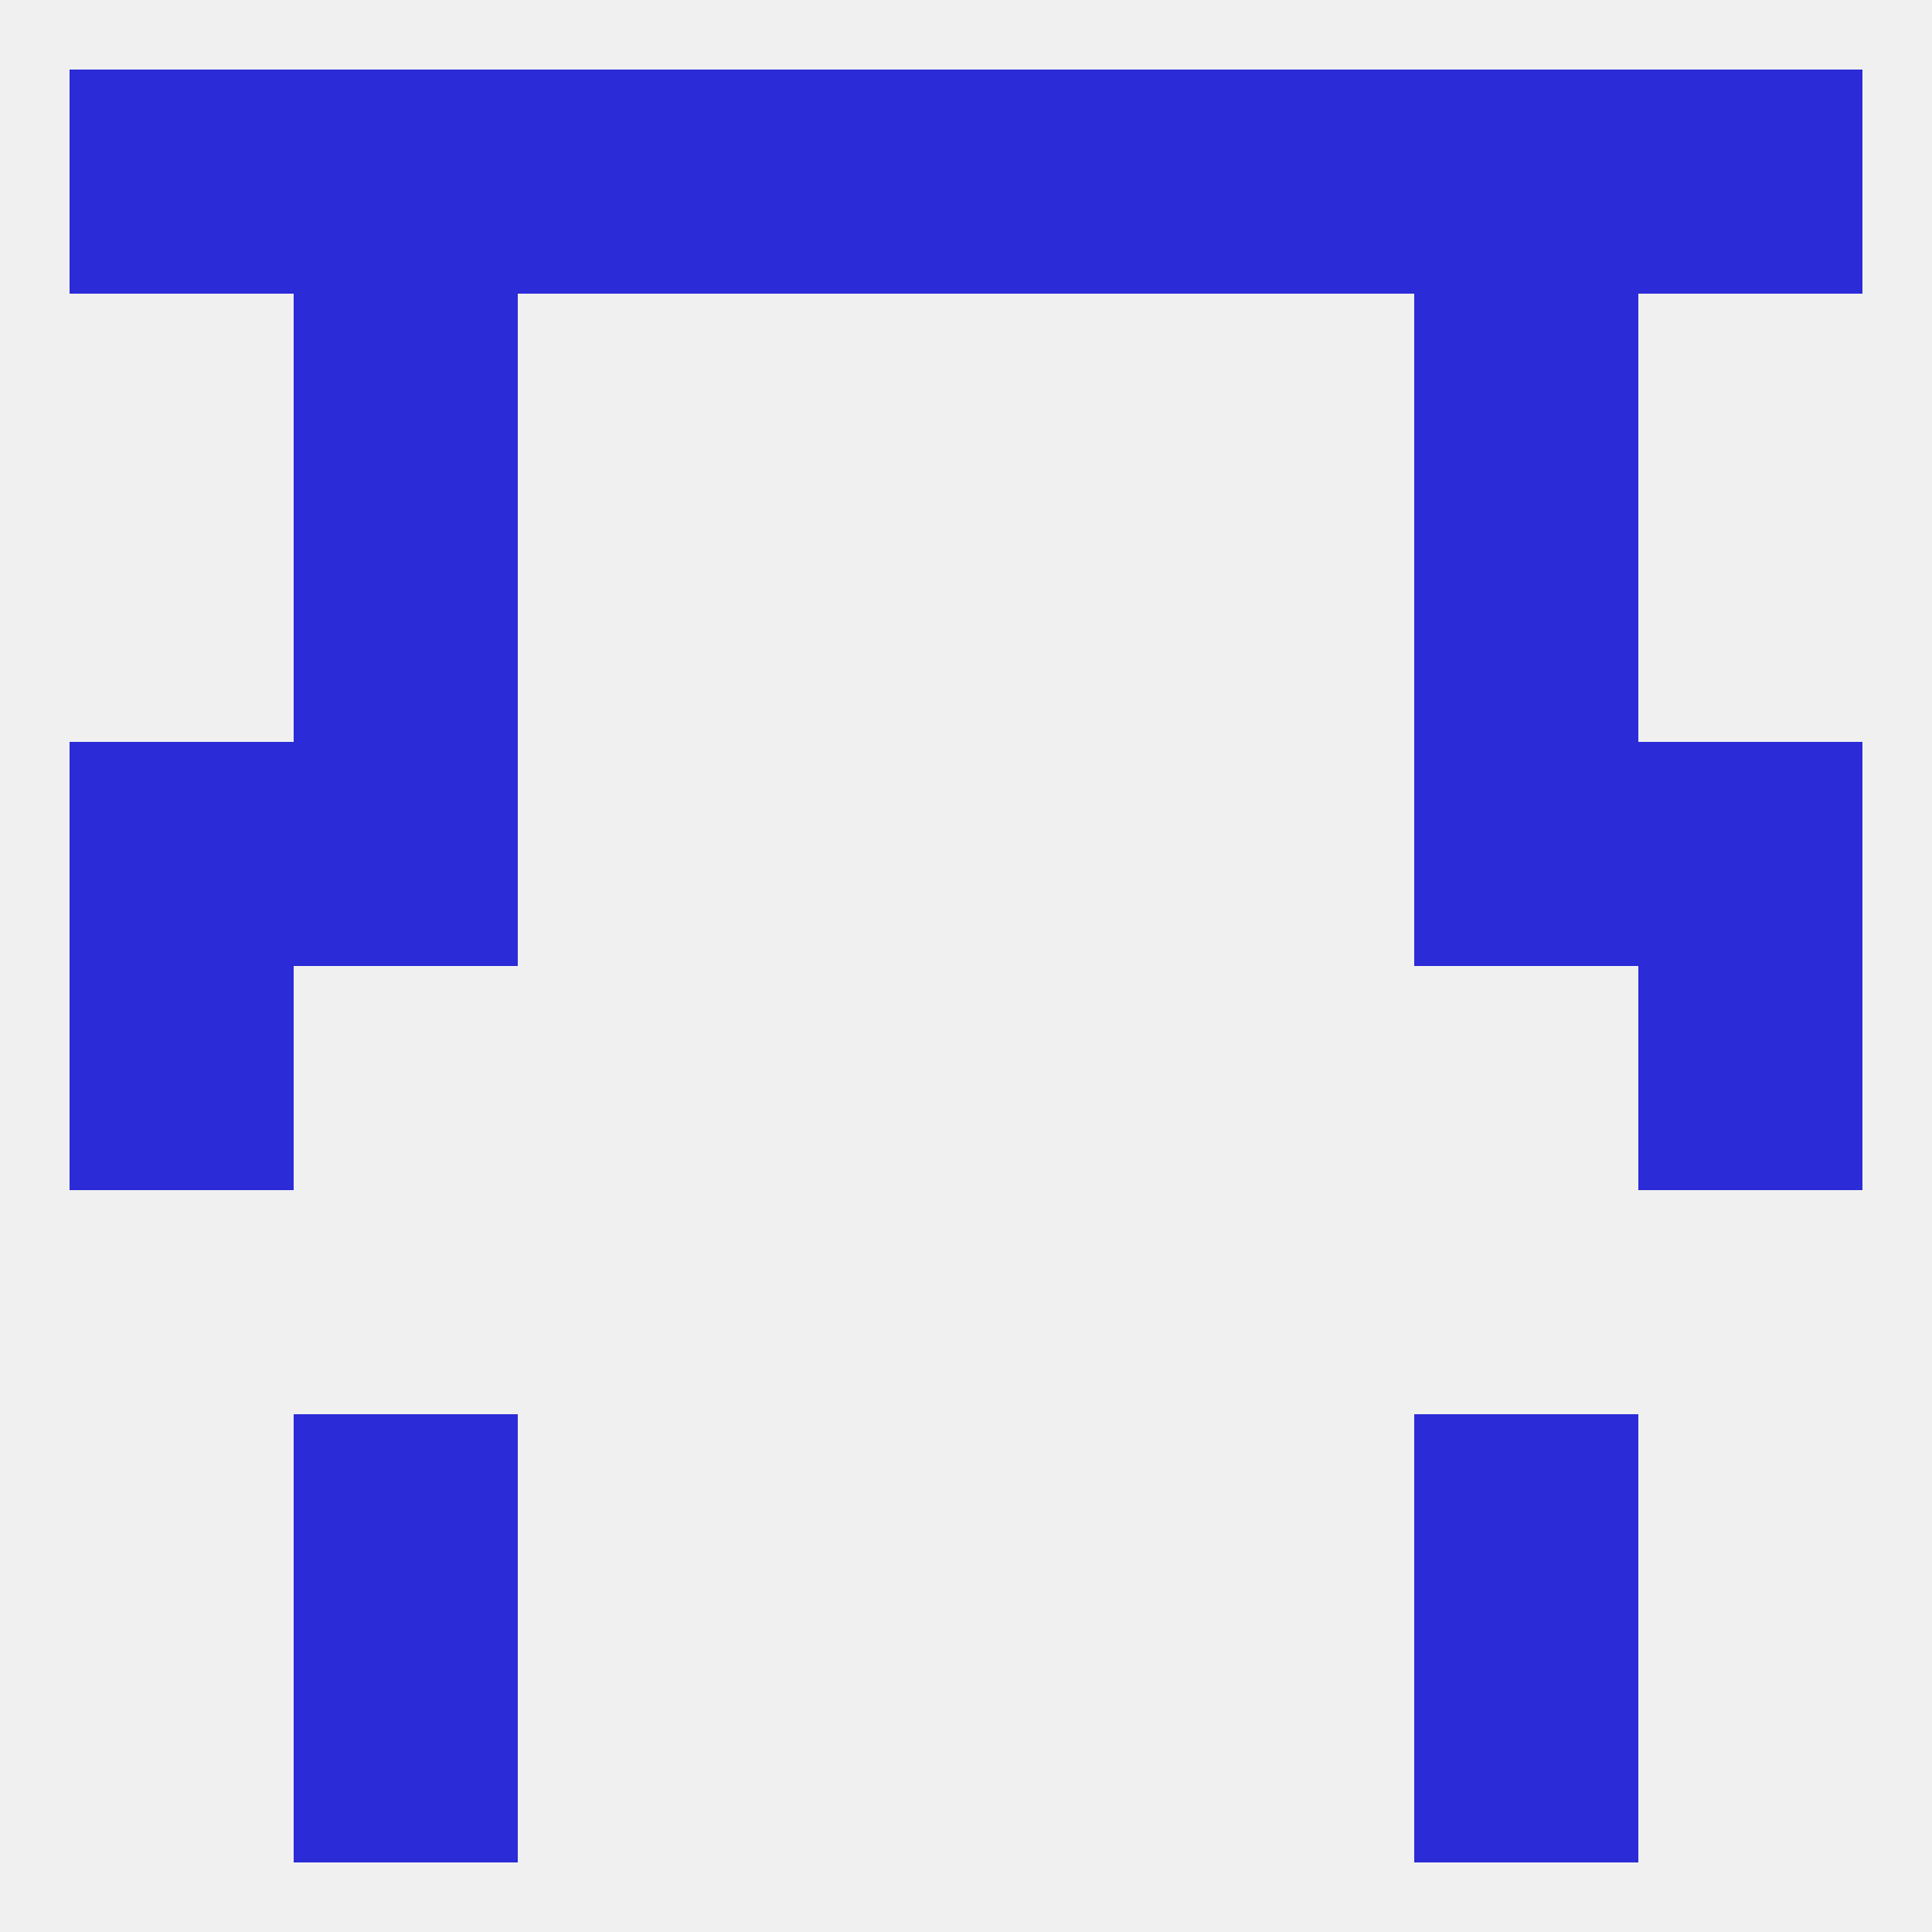
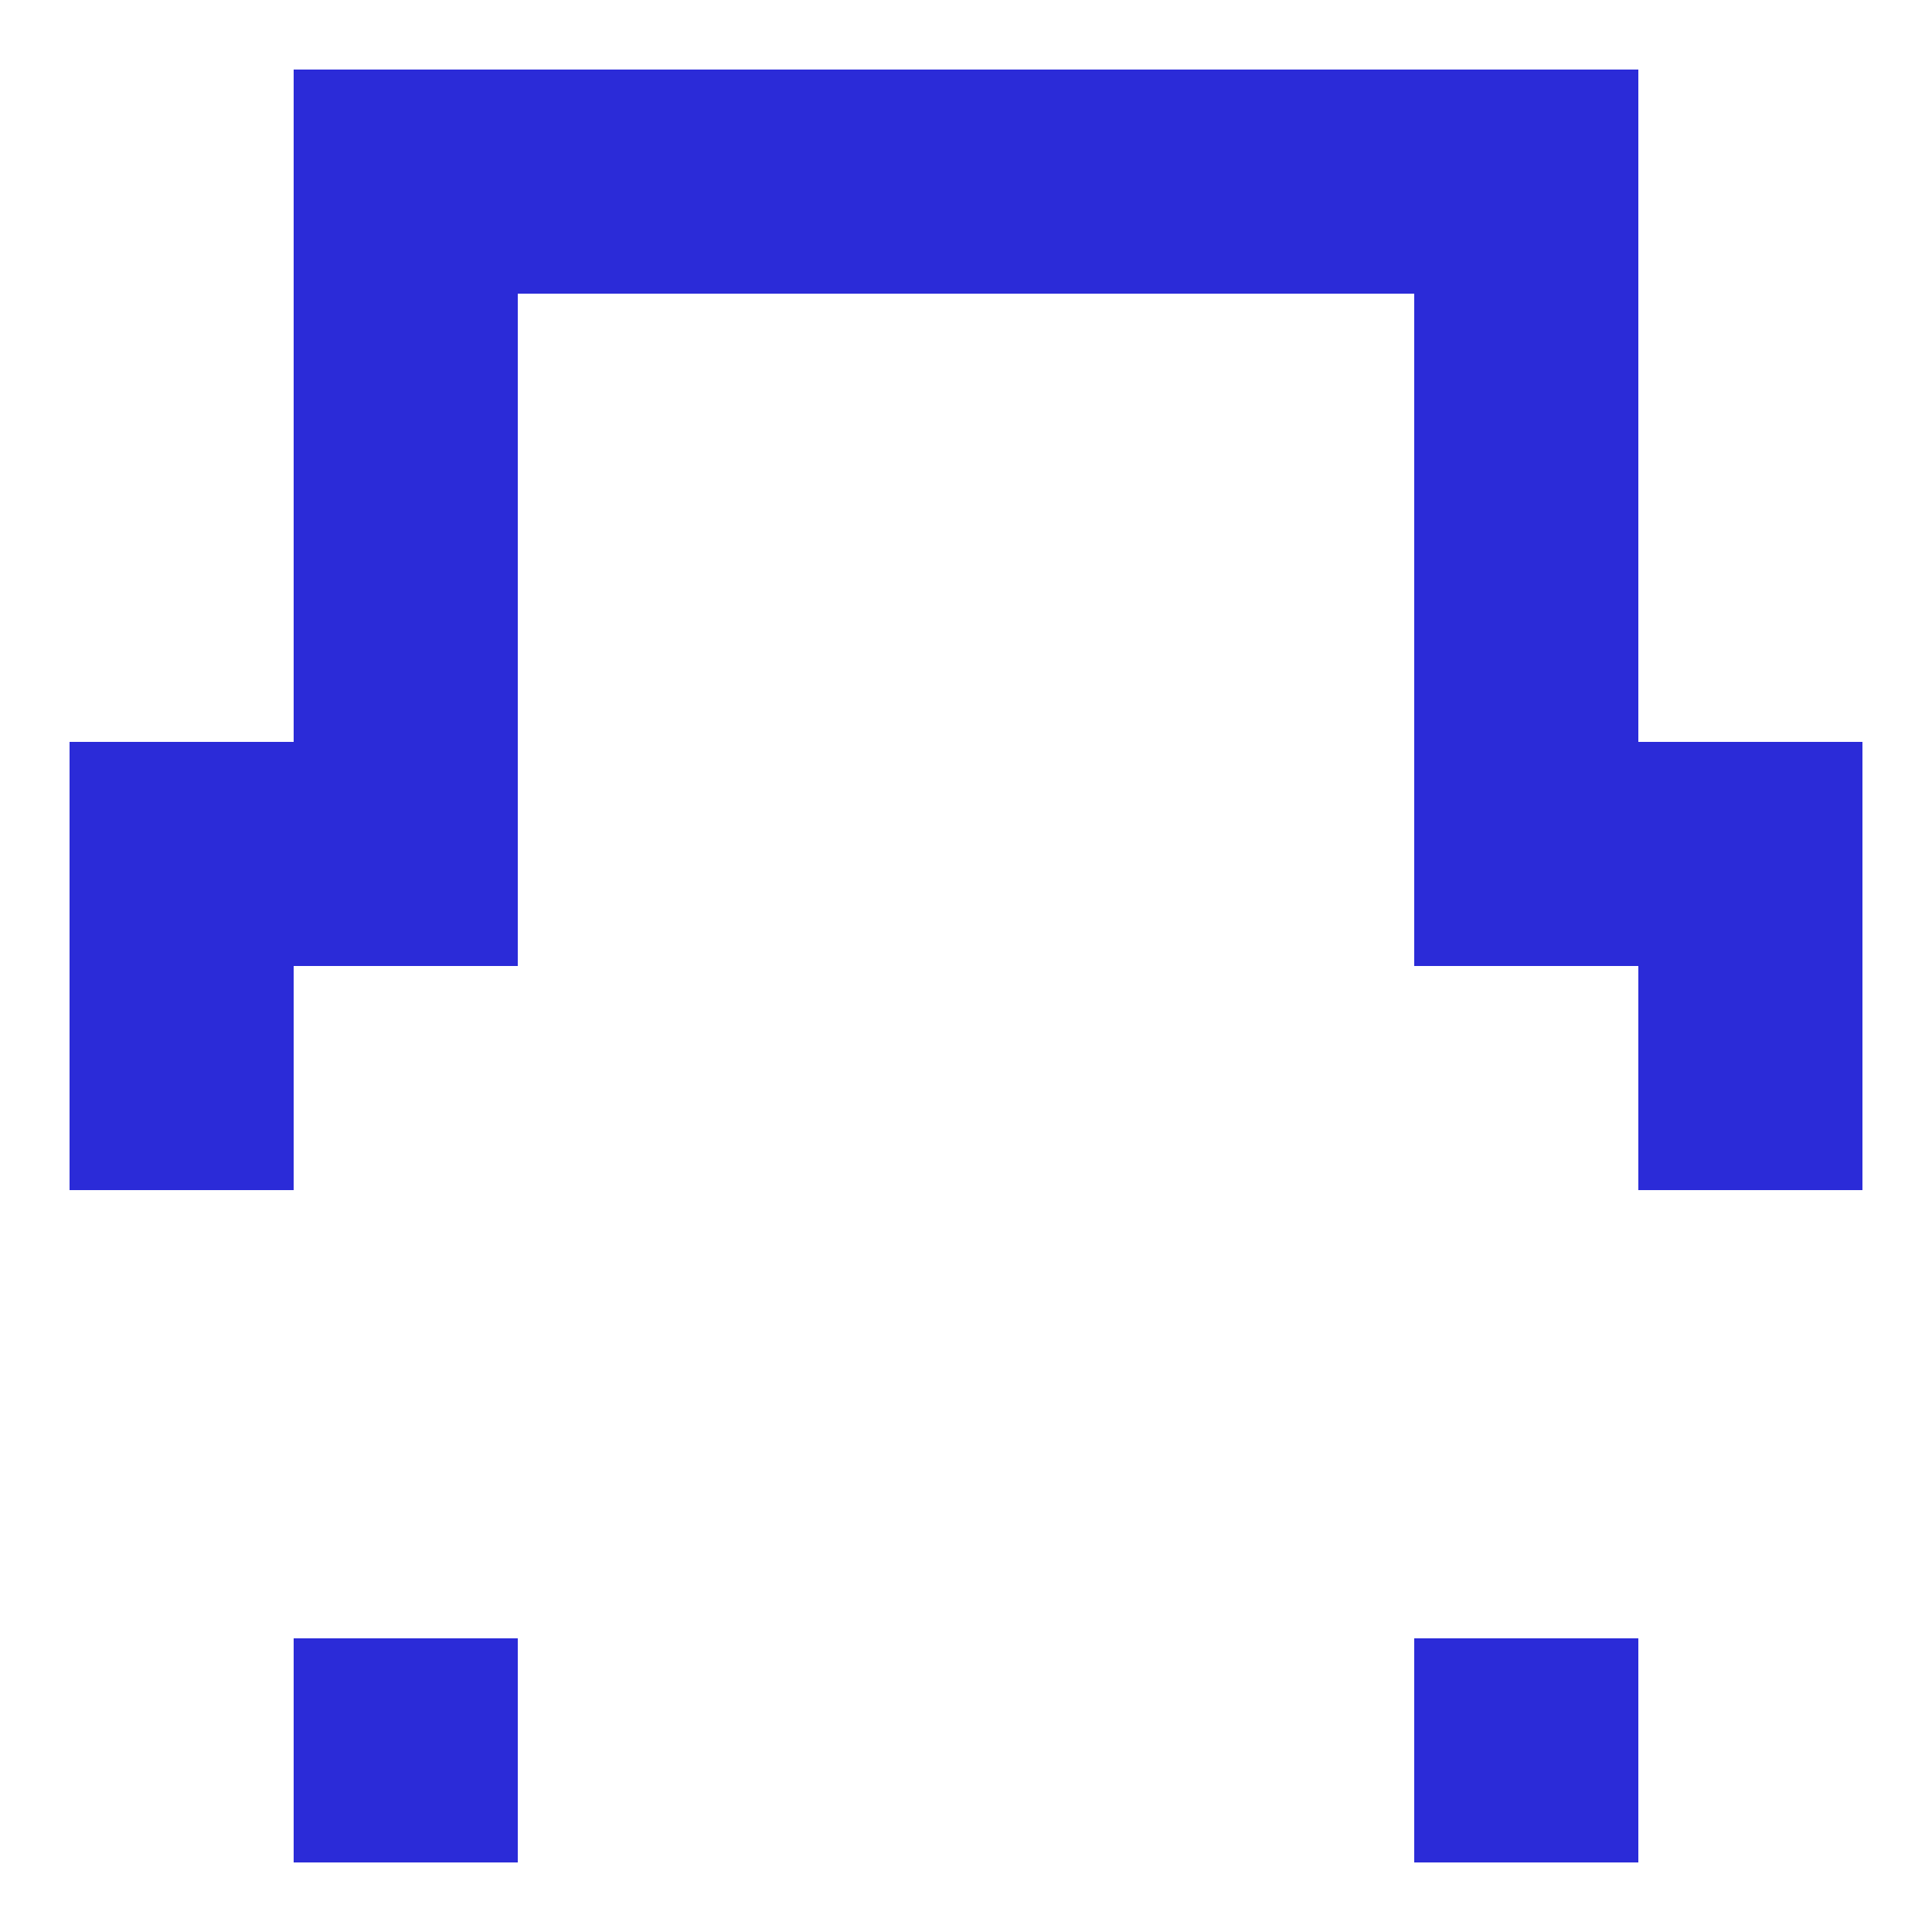
<svg xmlns="http://www.w3.org/2000/svg" version="1.1" baseprofile="full" width="250" height="250" viewBox="0 0 250 250">
-   <rect width="100%" height="100%" fill="rgba(240,240,240,255)" />
  <rect x="9" y="125" width="29" height="29" fill="rgba(43,43,216,255)" />
  <rect x="212" y="125" width="29" height="29" fill="rgba(43,43,216,255)" />
  <rect x="9" y="96" width="29" height="29" fill="rgba(43,43,216,255)" />
  <rect x="212" y="96" width="29" height="29" fill="rgba(43,43,216,255)" />
  <rect x="38" y="96" width="29" height="29" fill="rgba(43,43,216,255)" />
  <rect x="183" y="96" width="29" height="29" fill="rgba(43,43,216,255)" />
  <rect x="38" y="67" width="29" height="29" fill="rgba(43,43,216,255)" />
  <rect x="183" y="67" width="29" height="29" fill="rgba(43,43,216,255)" />
  <rect x="38" y="38" width="29" height="29" fill="rgba(43,43,216,255)" />
  <rect x="183" y="38" width="29" height="29" fill="rgba(43,43,216,255)" />
-   <rect x="212" y="9" width="29" height="29" fill="rgba(43,43,216,255)" />
  <rect x="96" y="9" width="29" height="29" fill="rgba(43,43,216,255)" />
  <rect x="125" y="9" width="29" height="29" fill="rgba(43,43,216,255)" />
  <rect x="38" y="9" width="29" height="29" fill="rgba(43,43,216,255)" />
  <rect x="183" y="9" width="29" height="29" fill="rgba(43,43,216,255)" />
  <rect x="67" y="9" width="29" height="29" fill="rgba(43,43,216,255)" />
  <rect x="154" y="9" width="29" height="29" fill="rgba(43,43,216,255)" />
-   <rect x="9" y="9" width="29" height="29" fill="rgba(43,43,216,255)" />
  <rect x="38" y="212" width="29" height="29" fill="rgba(43,43,216,255)" />
  <rect x="183" y="212" width="29" height="29" fill="rgba(43,43,216,255)" />
-   <rect x="38" y="183" width="29" height="29" fill="rgba(43,43,216,255)" />
-   <rect x="183" y="183" width="29" height="29" fill="rgba(43,43,216,255)" />
</svg>